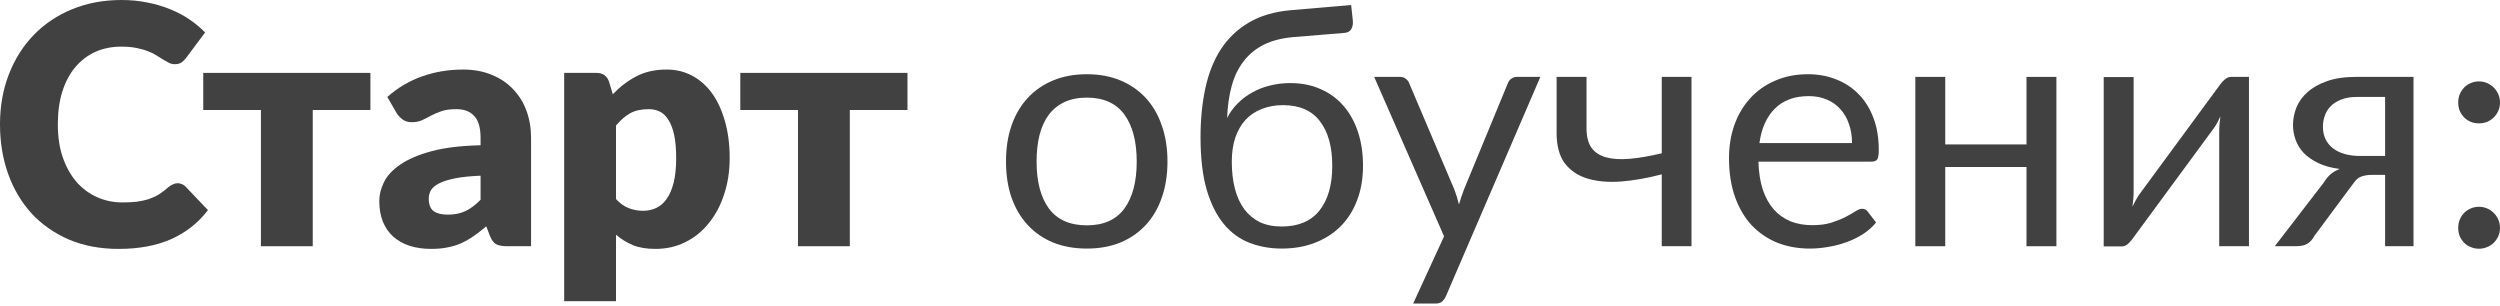
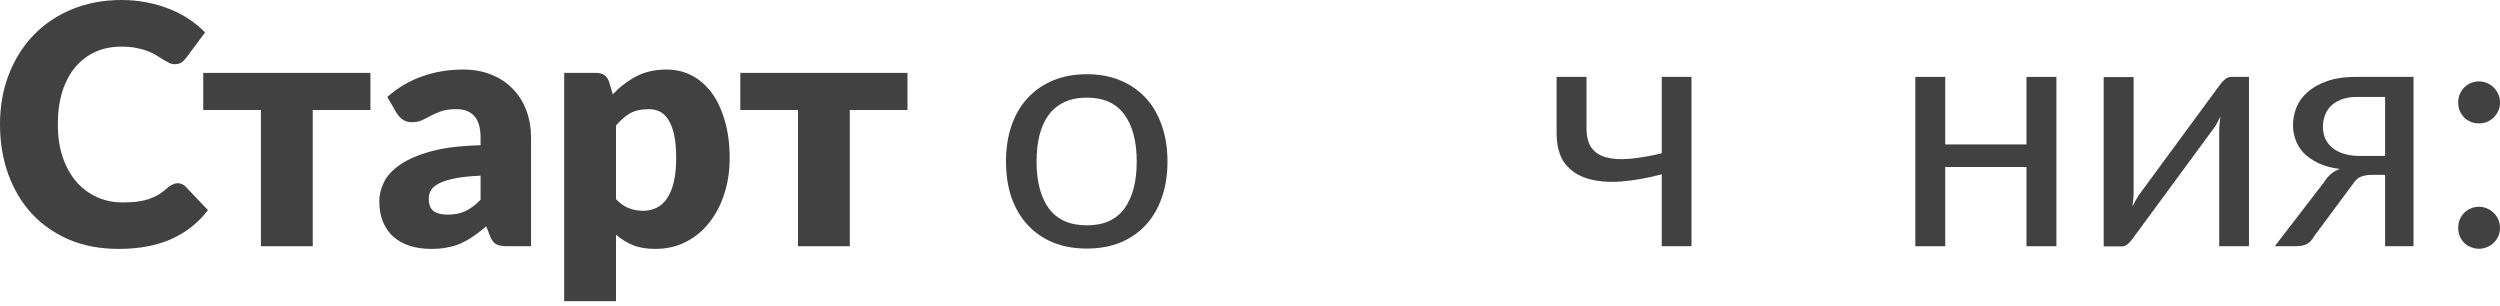
<svg xmlns="http://www.w3.org/2000/svg" width="718" height="88" viewBox="0 0 718 88" fill="none">
  <path d="M51.033 52.617C51.417 52.617 51.801 52.697 52.185 52.858C52.569 52.986 52.938 53.226 53.29 53.578L59.723 60.347C56.906 64.028 53.37 66.812 49.113 68.7C44.888 70.557 39.879 71.485 34.086 71.485C28.773 71.485 24.004 70.589 19.78 68.796C15.587 66.972 12.018 64.476 9.074 61.307C6.161 58.106 3.921 54.33 2.352 49.977C0.784 45.592 0 40.839 0 35.718C0 30.502 0.848 25.717 2.544 21.364C4.241 16.979 6.625 13.202 9.698 10.034C12.77 6.865 16.451 4.401 20.74 2.64C25.029 0.88 29.749 0 34.902 0C37.527 0 39.991 0.24 42.296 0.72C44.632 1.168 46.808 1.808 48.825 2.64C50.841 3.441 52.697 4.417 54.394 5.569C56.09 6.721 57.594 7.969 58.907 9.314L53.434 16.659C53.081 17.107 52.666 17.523 52.185 17.907C51.705 18.259 51.033 18.435 50.169 18.435C49.593 18.435 49.049 18.307 48.537 18.051C48.025 17.795 47.48 17.491 46.904 17.139C46.328 16.755 45.688 16.355 44.984 15.939C44.312 15.491 43.496 15.091 42.536 14.739C41.608 14.355 40.503 14.034 39.223 13.778C37.975 13.522 36.503 13.394 34.806 13.394C32.118 13.394 29.653 13.89 27.413 14.883C25.204 15.875 23.284 17.331 21.652 19.252C20.052 21.14 18.803 23.476 17.907 26.261C17.043 29.013 16.611 32.166 16.611 35.718C16.611 39.303 17.091 42.488 18.051 45.272C19.043 48.057 20.372 50.409 22.036 52.329C23.732 54.218 25.701 55.658 27.941 56.65C30.181 57.642 32.582 58.138 35.142 58.138C36.615 58.138 37.959 58.074 39.175 57.946C40.391 57.786 41.528 57.546 42.584 57.226C43.64 56.874 44.632 56.426 45.56 55.882C46.488 55.306 47.432 54.586 48.393 53.722C48.777 53.402 49.193 53.145 49.641 52.953C50.089 52.73 50.553 52.617 51.033 52.617Z" fill="#414141" />
  <path d="M106.38 31.59H89.817V70.717H74.935V31.59H58.372V20.932H106.38V31.59Z" fill="#414141" />
  <path d="M138.021 50.457C135.044 50.585 132.596 50.841 130.676 51.225C128.755 51.609 127.235 52.089 126.115 52.666C124.995 53.242 124.211 53.898 123.762 54.634C123.346 55.37 123.138 56.17 123.138 57.034C123.138 58.73 123.602 59.931 124.531 60.635C125.459 61.307 126.819 61.643 128.611 61.643C130.532 61.643 132.212 61.307 133.652 60.635C135.093 59.963 136.549 58.875 138.021 57.37V50.457ZM111.232 27.845C114.241 25.189 117.569 23.22 121.218 21.94C124.899 20.628 128.835 19.972 133.028 19.972C136.037 19.972 138.741 20.468 141.142 21.46C143.574 22.42 145.622 23.78 147.287 25.541C148.983 27.269 150.279 29.333 151.175 31.734C152.072 34.134 152.52 36.759 152.52 39.607V70.717H145.702C144.294 70.717 143.222 70.525 142.486 70.141C141.782 69.757 141.19 68.956 140.71 67.74L139.653 65.004C138.405 66.06 137.205 66.988 136.053 67.788C134.9 68.588 133.7 69.276 132.452 69.853C131.236 70.397 129.924 70.797 128.515 71.053C127.139 71.341 125.603 71.485 123.907 71.485C121.634 71.485 119.57 71.197 117.713 70.621C115.857 70.013 114.273 69.132 112.961 67.98C111.68 66.828 110.688 65.404 109.984 63.707C109.28 61.979 108.928 59.995 108.928 57.754C108.928 55.962 109.376 54.154 110.272 52.329C111.168 50.473 112.72 48.793 114.929 47.288C117.137 45.752 120.114 44.472 123.858 43.448C127.603 42.424 132.324 41.847 138.021 41.719V39.607C138.021 36.695 137.413 34.598 136.197 33.318C135.012 32.006 133.316 31.35 131.108 31.35C129.347 31.35 127.907 31.542 126.787 31.926C125.667 32.31 124.659 32.742 123.762 33.222C122.898 33.702 122.05 34.134 121.218 34.518C120.386 34.902 119.394 35.094 118.241 35.094C117.217 35.094 116.353 34.838 115.649 34.326C114.945 33.814 114.369 33.206 113.921 32.502L111.232 27.845Z" fill="#414141" />
  <path d="M176.916 57.178C178.036 58.395 179.252 59.259 180.564 59.771C181.876 60.283 183.253 60.539 184.693 60.539C186.069 60.539 187.333 60.267 188.486 59.723C189.638 59.179 190.63 58.315 191.462 57.13C192.326 55.914 192.998 54.346 193.478 52.425C193.959 50.505 194.199 48.169 194.199 45.416C194.199 42.792 194.007 40.583 193.623 38.791C193.238 36.999 192.694 35.558 191.99 34.47C191.318 33.35 190.502 32.55 189.542 32.07C188.582 31.59 187.509 31.35 186.325 31.35C184.149 31.35 182.356 31.75 180.948 32.55C179.54 33.35 178.196 34.518 176.916 36.054V57.178ZM176.003 27.077C177.956 24.997 180.164 23.3 182.629 21.988C185.125 20.644 188.086 19.972 191.51 19.972C194.103 19.972 196.503 20.548 198.711 21.7C200.92 22.852 202.824 24.516 204.424 26.693C206.025 28.869 207.273 31.542 208.169 34.71C209.097 37.847 209.561 41.415 209.561 45.416C209.561 49.161 209.033 52.617 207.977 55.786C206.953 58.955 205.497 61.707 203.608 64.043C201.752 66.38 199.512 68.204 196.887 69.516C194.295 70.829 191.414 71.485 188.246 71.485C185.653 71.485 183.477 71.117 181.716 70.381C179.956 69.644 178.356 68.652 176.916 67.404V86.511H162.033V20.932H171.25C173.107 20.932 174.323 21.764 174.899 23.428L176.003 27.077Z" fill="#414141" />
  <path d="M260.627 31.59H244.064V70.717H229.181V31.59H212.618V20.932H260.627V31.59Z" fill="#414141" />
  <path d="M312.159 21.316C315.711 21.316 318.912 21.908 321.761 23.092C324.609 24.276 327.041 25.957 329.058 28.133C331.074 30.309 332.61 32.95 333.667 36.054C334.755 39.127 335.299 42.568 335.299 46.376C335.299 50.217 334.755 53.674 333.667 56.746C332.61 59.819 331.074 62.443 329.058 64.62C327.041 66.796 324.609 68.476 321.761 69.66C318.912 70.813 315.711 71.389 312.159 71.389C308.574 71.389 305.342 70.813 302.461 69.66C299.613 68.476 297.18 66.796 295.164 64.62C293.147 62.443 291.595 59.819 290.507 56.746C289.451 53.674 288.923 50.217 288.923 46.376C288.923 42.568 289.451 39.127 290.507 36.054C291.595 32.95 293.147 30.309 295.164 28.133C297.18 25.957 299.613 24.276 302.461 23.092C305.342 21.908 308.574 21.316 312.159 21.316ZM312.159 64.716C316.96 64.716 320.544 63.115 322.913 59.915C325.281 56.682 326.465 52.185 326.465 46.424C326.465 40.631 325.281 36.118 322.913 32.886C320.544 29.653 316.96 28.037 312.159 28.037C309.726 28.037 307.598 28.453 305.774 29.285C303.981 30.117 302.477 31.318 301.261 32.886C300.077 34.454 299.18 36.391 298.572 38.695C297.996 40.967 297.708 43.544 297.708 46.424C297.708 52.185 298.892 56.682 301.261 59.915C303.661 63.115 307.294 64.716 312.159 64.716Z" fill="#414141" />
-   <path d="M368.078 65.052C372.878 65.052 376.495 63.531 378.928 60.491C381.392 57.418 382.624 53.13 382.624 47.624C382.624 42.152 381.44 37.879 379.072 34.806C376.735 31.734 373.215 30.197 368.51 30.197C366.237 30.197 364.189 30.566 362.365 31.302C360.54 32.006 358.988 33.046 357.708 34.422C356.46 35.798 355.483 37.495 354.779 39.511C354.107 41.528 353.771 43.832 353.771 46.424C353.771 49.337 354.075 51.945 354.683 54.25C355.291 56.554 356.187 58.507 357.372 60.107C358.588 61.707 360.076 62.939 361.836 63.803C363.629 64.636 365.709 65.052 368.078 65.052ZM371.39 10.658C368.126 10.946 365.325 11.666 362.989 12.818C360.684 13.97 358.764 15.539 357.228 17.523C355.691 19.476 354.539 21.828 353.771 24.58C353.003 27.333 352.555 30.438 352.427 33.894C353.195 32.358 354.187 30.982 355.403 29.765C356.62 28.517 358.012 27.461 359.58 26.597C361.148 25.701 362.845 25.029 364.669 24.58C366.525 24.1 368.494 23.86 370.574 23.86C373.807 23.86 376.703 24.436 379.264 25.589C381.856 26.709 384.048 28.309 385.841 30.39C387.665 32.47 389.057 34.982 390.018 37.927C390.978 40.839 391.458 44.072 391.458 47.624C391.458 51.241 390.898 54.522 389.777 57.466C388.689 60.379 387.121 62.875 385.073 64.956C383.024 67.004 380.56 68.588 377.679 69.709C374.831 70.829 371.63 71.389 368.078 71.389C364.813 71.389 361.756 70.845 358.908 69.757C356.059 68.668 353.595 66.876 351.515 64.38C349.434 61.883 347.786 58.602 346.57 54.538C345.386 50.441 344.793 45.4 344.793 39.415C344.793 34.294 345.257 29.589 346.186 25.3C347.114 21.012 348.602 17.283 350.65 14.114C352.731 10.946 355.403 8.402 358.668 6.481C361.964 4.529 365.965 3.345 370.67 2.929L388.049 1.44L388.529 5.857C388.625 6.849 388.481 7.681 388.097 8.354C387.713 9.026 387.025 9.394 386.033 9.458L371.39 10.658Z" fill="#414141" />
-   <path d="M442.388 22.084L415.263 85.071C414.975 85.711 414.607 86.224 414.159 86.608C413.743 86.992 413.087 87.184 412.191 87.184H405.854L414.735 67.884L394.668 22.084H402.061C402.797 22.084 403.373 22.276 403.789 22.66C404.237 23.012 404.541 23.412 404.701 23.86L417.712 54.49C418.224 55.834 418.656 57.242 419.008 58.715C419.456 57.21 419.936 55.786 420.448 54.442L433.074 23.86C433.267 23.348 433.587 22.932 434.035 22.612C434.515 22.26 435.043 22.084 435.619 22.084H442.388Z" fill="#414141" />
  <path d="M485.8 22.084V70.717H477.254V50.073C473.094 51.161 469.173 51.849 465.492 52.137C461.844 52.393 458.643 52.105 455.891 51.273C453.17 50.441 451.01 48.985 449.409 46.904C447.841 44.792 447.057 41.88 447.057 38.167V22.084H455.651V36.871C455.651 39.207 456.115 41.047 457.043 42.392C458.003 43.736 459.395 44.664 461.22 45.176C463.044 45.688 465.3 45.832 467.989 45.608C470.677 45.384 473.766 44.856 477.254 44.024V22.084H485.8Z" fill="#414141" />
-   <path d="M531.903 41.095C531.903 39.111 531.614 37.303 531.038 35.67C530.494 34.006 529.678 32.582 528.59 31.398C527.534 30.181 526.237 29.253 524.701 28.613C523.165 27.941 521.421 27.605 519.468 27.605C515.372 27.605 512.123 28.805 509.722 31.206C507.354 33.574 505.882 36.871 505.306 41.095H531.903ZM538.816 63.9C537.76 65.18 536.495 66.3 535.023 67.26C533.551 68.188 531.966 68.956 530.27 69.564C528.606 70.173 526.878 70.621 525.085 70.909C523.293 71.229 521.517 71.389 519.756 71.389C516.396 71.389 513.291 70.829 510.443 69.709C507.626 68.556 505.178 66.892 503.097 64.716C501.049 62.507 499.449 59.787 498.296 56.554C497.144 53.322 496.568 49.609 496.568 45.416C496.568 42.023 497.08 38.855 498.104 35.91C499.161 32.966 500.665 30.422 502.617 28.277C504.57 26.101 506.954 24.404 509.771 23.188C512.587 21.94 515.756 21.316 519.276 21.316C522.189 21.316 524.877 21.812 527.342 22.804C529.838 23.764 531.983 25.172 533.775 27.029C535.599 28.853 537.023 31.126 538.048 33.846C539.072 36.535 539.584 39.607 539.584 43.064C539.584 44.408 539.44 45.304 539.152 45.752C538.864 46.2 538.32 46.424 537.519 46.424H505.018C505.114 49.497 505.53 52.169 506.266 54.442C507.034 56.714 508.09 58.618 509.434 60.155C510.779 61.659 512.379 62.795 514.235 63.563C516.092 64.299 518.172 64.668 520.476 64.668C522.621 64.668 524.461 64.428 525.997 63.947C527.566 63.435 528.91 62.891 530.03 62.315C531.15 61.739 532.078 61.211 532.815 60.731C533.583 60.219 534.239 59.963 534.783 59.963C535.487 59.963 536.031 60.235 536.415 60.779L538.816 63.9Z" fill="#414141" />
  <path d="M590.6 22.084V70.717H582.006V47.961H558.674V70.717H550.081V22.084H558.674V41.479H582.006V22.084H590.6Z" fill="#414141" />
  <path d="M645.903 22.084V70.717H637.358V37.687C637.358 37.047 637.39 36.358 637.454 35.622C637.518 34.886 637.598 34.15 637.694 33.414C637.406 34.054 637.118 34.646 636.83 35.19C636.542 35.734 636.238 36.23 635.918 36.679L612.441 68.604C612.089 69.116 611.641 69.612 611.097 70.093C610.585 70.541 610.009 70.765 609.369 70.765H604.184V22.132H612.777V55.162C612.777 55.77 612.746 56.442 612.681 57.178C612.617 57.882 612.537 58.602 612.441 59.339C612.73 58.73 613.018 58.17 613.306 57.658C613.594 57.114 613.882 56.618 614.17 56.17L637.646 24.244C637.998 23.732 638.446 23.252 638.99 22.804C639.534 22.324 640.126 22.084 640.767 22.084H645.903Z" fill="#414141" />
  <path d="M685.001 44.792V27.845H676.84C675.015 27.845 673.479 28.117 672.231 28.661C670.983 29.173 669.975 29.845 669.206 30.677C668.47 31.478 667.942 32.39 667.622 33.414C667.302 34.406 667.142 35.398 667.142 36.391C667.142 39.015 668.102 41.079 670.023 42.584C671.943 44.056 674.567 44.792 677.896 44.792H685.001ZM693.163 22.084V70.717H685.001V50.217H681.257C680.36 50.217 679.608 50.297 679 50.457C678.424 50.585 677.912 50.777 677.464 51.033C677.048 51.289 676.68 51.625 676.36 52.041C676.04 52.425 675.704 52.873 675.351 53.386L664.694 67.74C664.149 68.764 663.477 69.516 662.677 69.997C661.909 70.477 660.773 70.717 659.269 70.717H653.316L667.43 52.377C668.582 50.457 670.103 49.177 671.991 48.537C669.526 48.217 667.446 47.641 665.75 46.808C664.053 45.976 662.661 45 661.573 43.88C660.517 42.728 659.749 41.463 659.269 40.087C658.789 38.711 658.548 37.319 658.548 35.91C658.548 34.246 658.869 32.582 659.509 30.918C660.181 29.253 661.237 27.781 662.677 26.501C664.117 25.189 665.974 24.132 668.246 23.332C670.551 22.5 673.335 22.084 676.6 22.084H693.163Z" fill="#414141" />
  <path d="M705.997 65.436C705.997 64.604 706.141 63.819 706.429 63.083C706.749 62.347 707.165 61.707 707.677 61.163C708.221 60.619 708.861 60.187 709.597 59.867C710.334 59.547 711.118 59.387 711.95 59.387C712.782 59.387 713.566 59.547 714.302 59.867C715.038 60.187 715.678 60.619 716.223 61.163C716.767 61.707 717.199 62.347 717.519 63.083C717.839 63.819 717.999 64.604 717.999 65.436C717.999 66.3 717.839 67.1 717.519 67.836C717.199 68.54 716.767 69.164 716.223 69.709C715.678 70.253 715.038 70.669 714.302 70.957C713.566 71.277 712.782 71.437 711.95 71.437C711.118 71.437 710.334 71.277 709.597 70.957C708.861 70.669 708.221 70.253 707.677 69.709C707.165 69.164 706.749 68.54 706.429 67.836C706.141 67.1 705.997 66.3 705.997 65.436ZM705.997 29.429C705.997 28.597 706.141 27.813 706.429 27.077C706.749 26.341 707.165 25.701 707.677 25.157C708.221 24.612 708.861 24.18 709.597 23.86C710.334 23.54 711.118 23.38 711.95 23.38C712.782 23.38 713.566 23.54 714.302 23.86C715.038 24.18 715.678 24.612 716.223 25.157C716.767 25.701 717.199 26.341 717.519 27.077C717.839 27.813 717.999 28.597 717.999 29.429C717.999 30.293 717.839 31.094 717.519 31.83C717.199 32.534 716.767 33.158 716.223 33.702C715.678 34.246 715.038 34.678 714.302 34.998C713.566 35.286 712.782 35.43 711.95 35.43C711.118 35.43 710.334 35.286 709.597 34.998C708.861 34.678 708.221 34.246 707.677 33.702C707.165 33.158 706.749 32.534 706.429 31.83C706.141 31.094 705.997 30.293 705.997 29.429Z" fill="#414141" />
</svg>